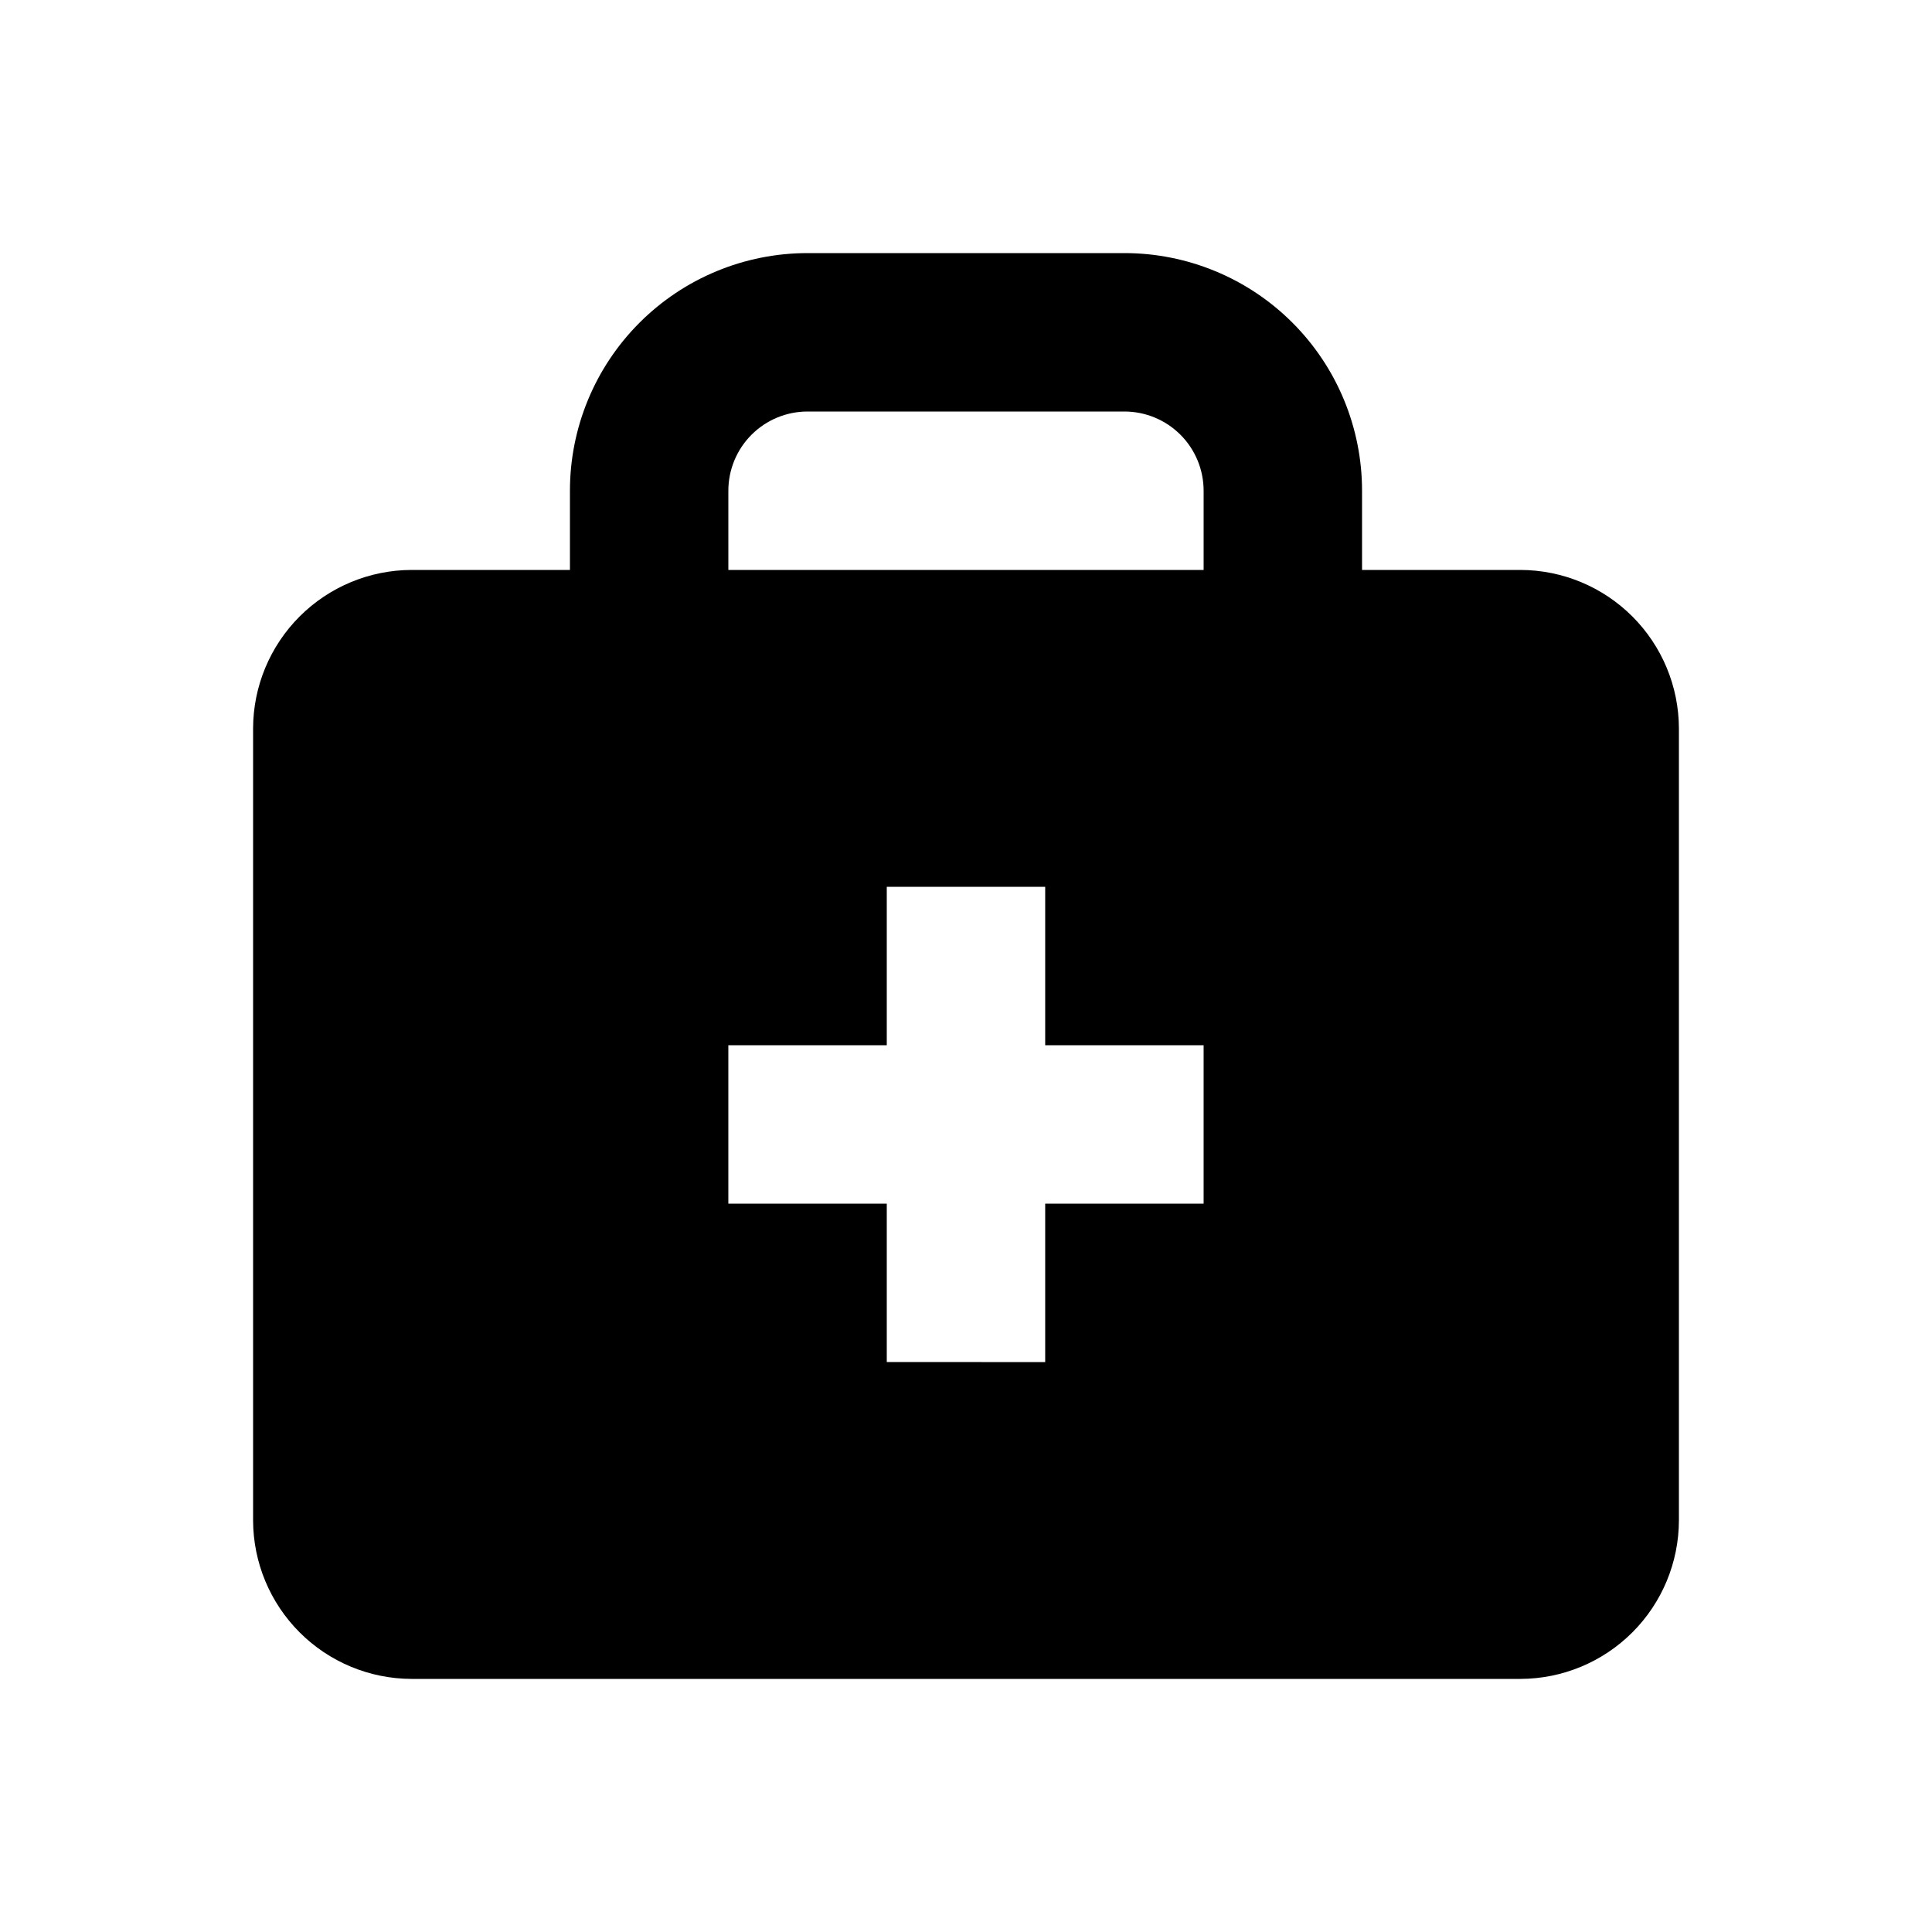
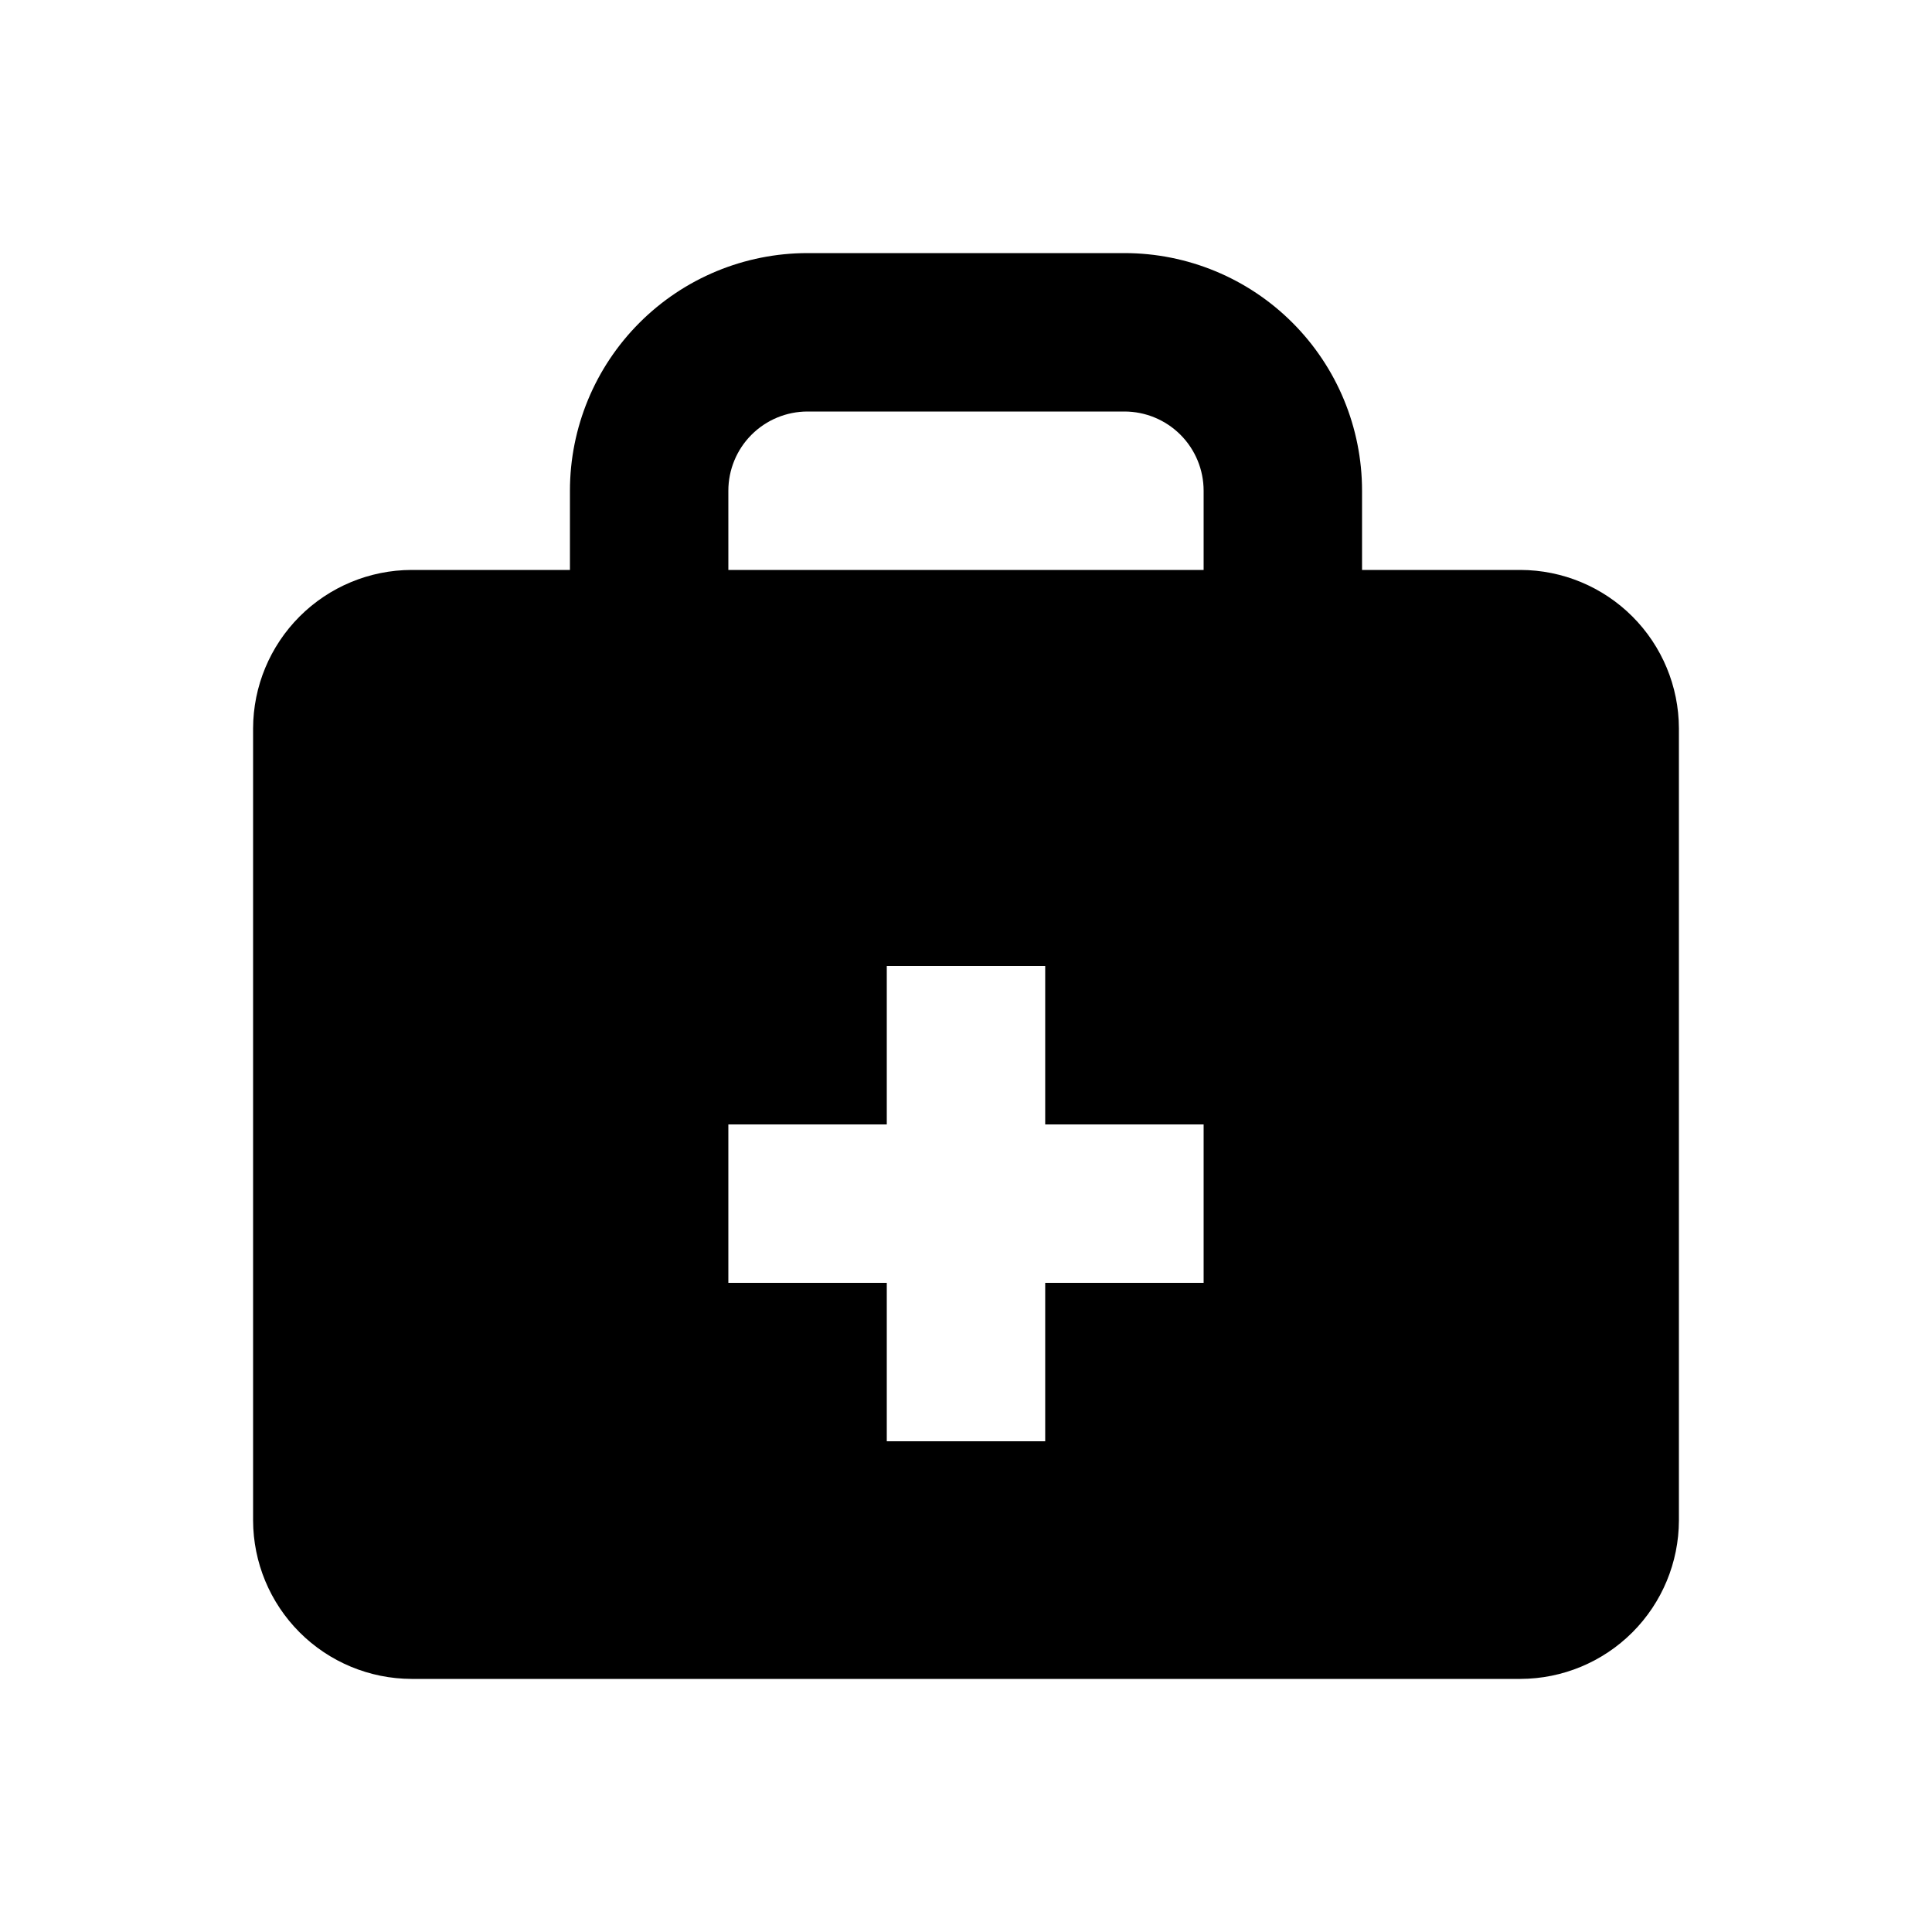
<svg xmlns="http://www.w3.org/2000/svg" fill="#000000" width="800px" height="800px" version="1.1" viewBox="144 144 512 512">
-   <path d="m546.94 295.04h-41.984v-20.992c0-16.703-6.633-32.723-18.445-44.531-11.809-11.812-27.828-18.445-44.527-18.445h-83.969c-16.703 0-32.723 6.633-44.531 18.445-11.812 11.809-18.445 27.828-18.445 44.531v20.992h-41.984c-11.125 0.031-21.785 4.465-29.652 12.332-7.863 7.867-12.301 18.527-12.332 29.652v209.92c0.031 11.125 4.469 21.785 12.332 29.652 7.867 7.867 18.527 12.301 29.652 12.332h293.89c11.125-0.031 21.785-4.465 29.652-12.332s12.301-18.527 12.332-29.652v-209.92c-0.031-11.125-4.465-21.785-12.332-29.652-7.867-7.867-18.527-12.301-29.652-12.332zm-209.92-20.992c0-5.566 2.211-10.906 6.148-14.844s9.273-6.148 14.844-6.148h83.969c5.566 0 10.906 2.211 14.844 6.148 3.934 3.938 6.148 9.277 6.148 14.844v20.992h-125.95zm125.95 188.93h-41.984v41.984l-41.984-0.004v-41.98h-41.984v-41.984h41.984v-41.984h41.984v41.984h41.984z" />
+   <path d="m546.94 295.04h-41.984v-20.992c0-16.703-6.633-32.723-18.445-44.531-11.809-11.812-27.828-18.445-44.527-18.445h-83.969c-16.703 0-32.723 6.633-44.531 18.445-11.812 11.809-18.445 27.828-18.445 44.531v20.992h-41.984c-11.125 0.031-21.785 4.465-29.652 12.332-7.863 7.867-12.301 18.527-12.332 29.652v209.92c0.031 11.125 4.469 21.785 12.332 29.652 7.867 7.867 18.527 12.301 29.652 12.332h293.89c11.125-0.031 21.785-4.465 29.652-12.332s12.301-18.527 12.332-29.652v-209.92c-0.031-11.125-4.465-21.785-12.332-29.652-7.867-7.867-18.527-12.301-29.652-12.332zm-209.92-20.992c0-5.566 2.211-10.906 6.148-14.844s9.273-6.148 14.844-6.148h83.969c5.566 0 10.906 2.211 14.844 6.148 3.934 3.938 6.148 9.277 6.148 14.844v20.992h-125.95m125.95 188.93h-41.984v41.984l-41.984-0.004v-41.98h-41.984v-41.984h41.984v-41.984h41.984v41.984h41.984z" />
</svg>